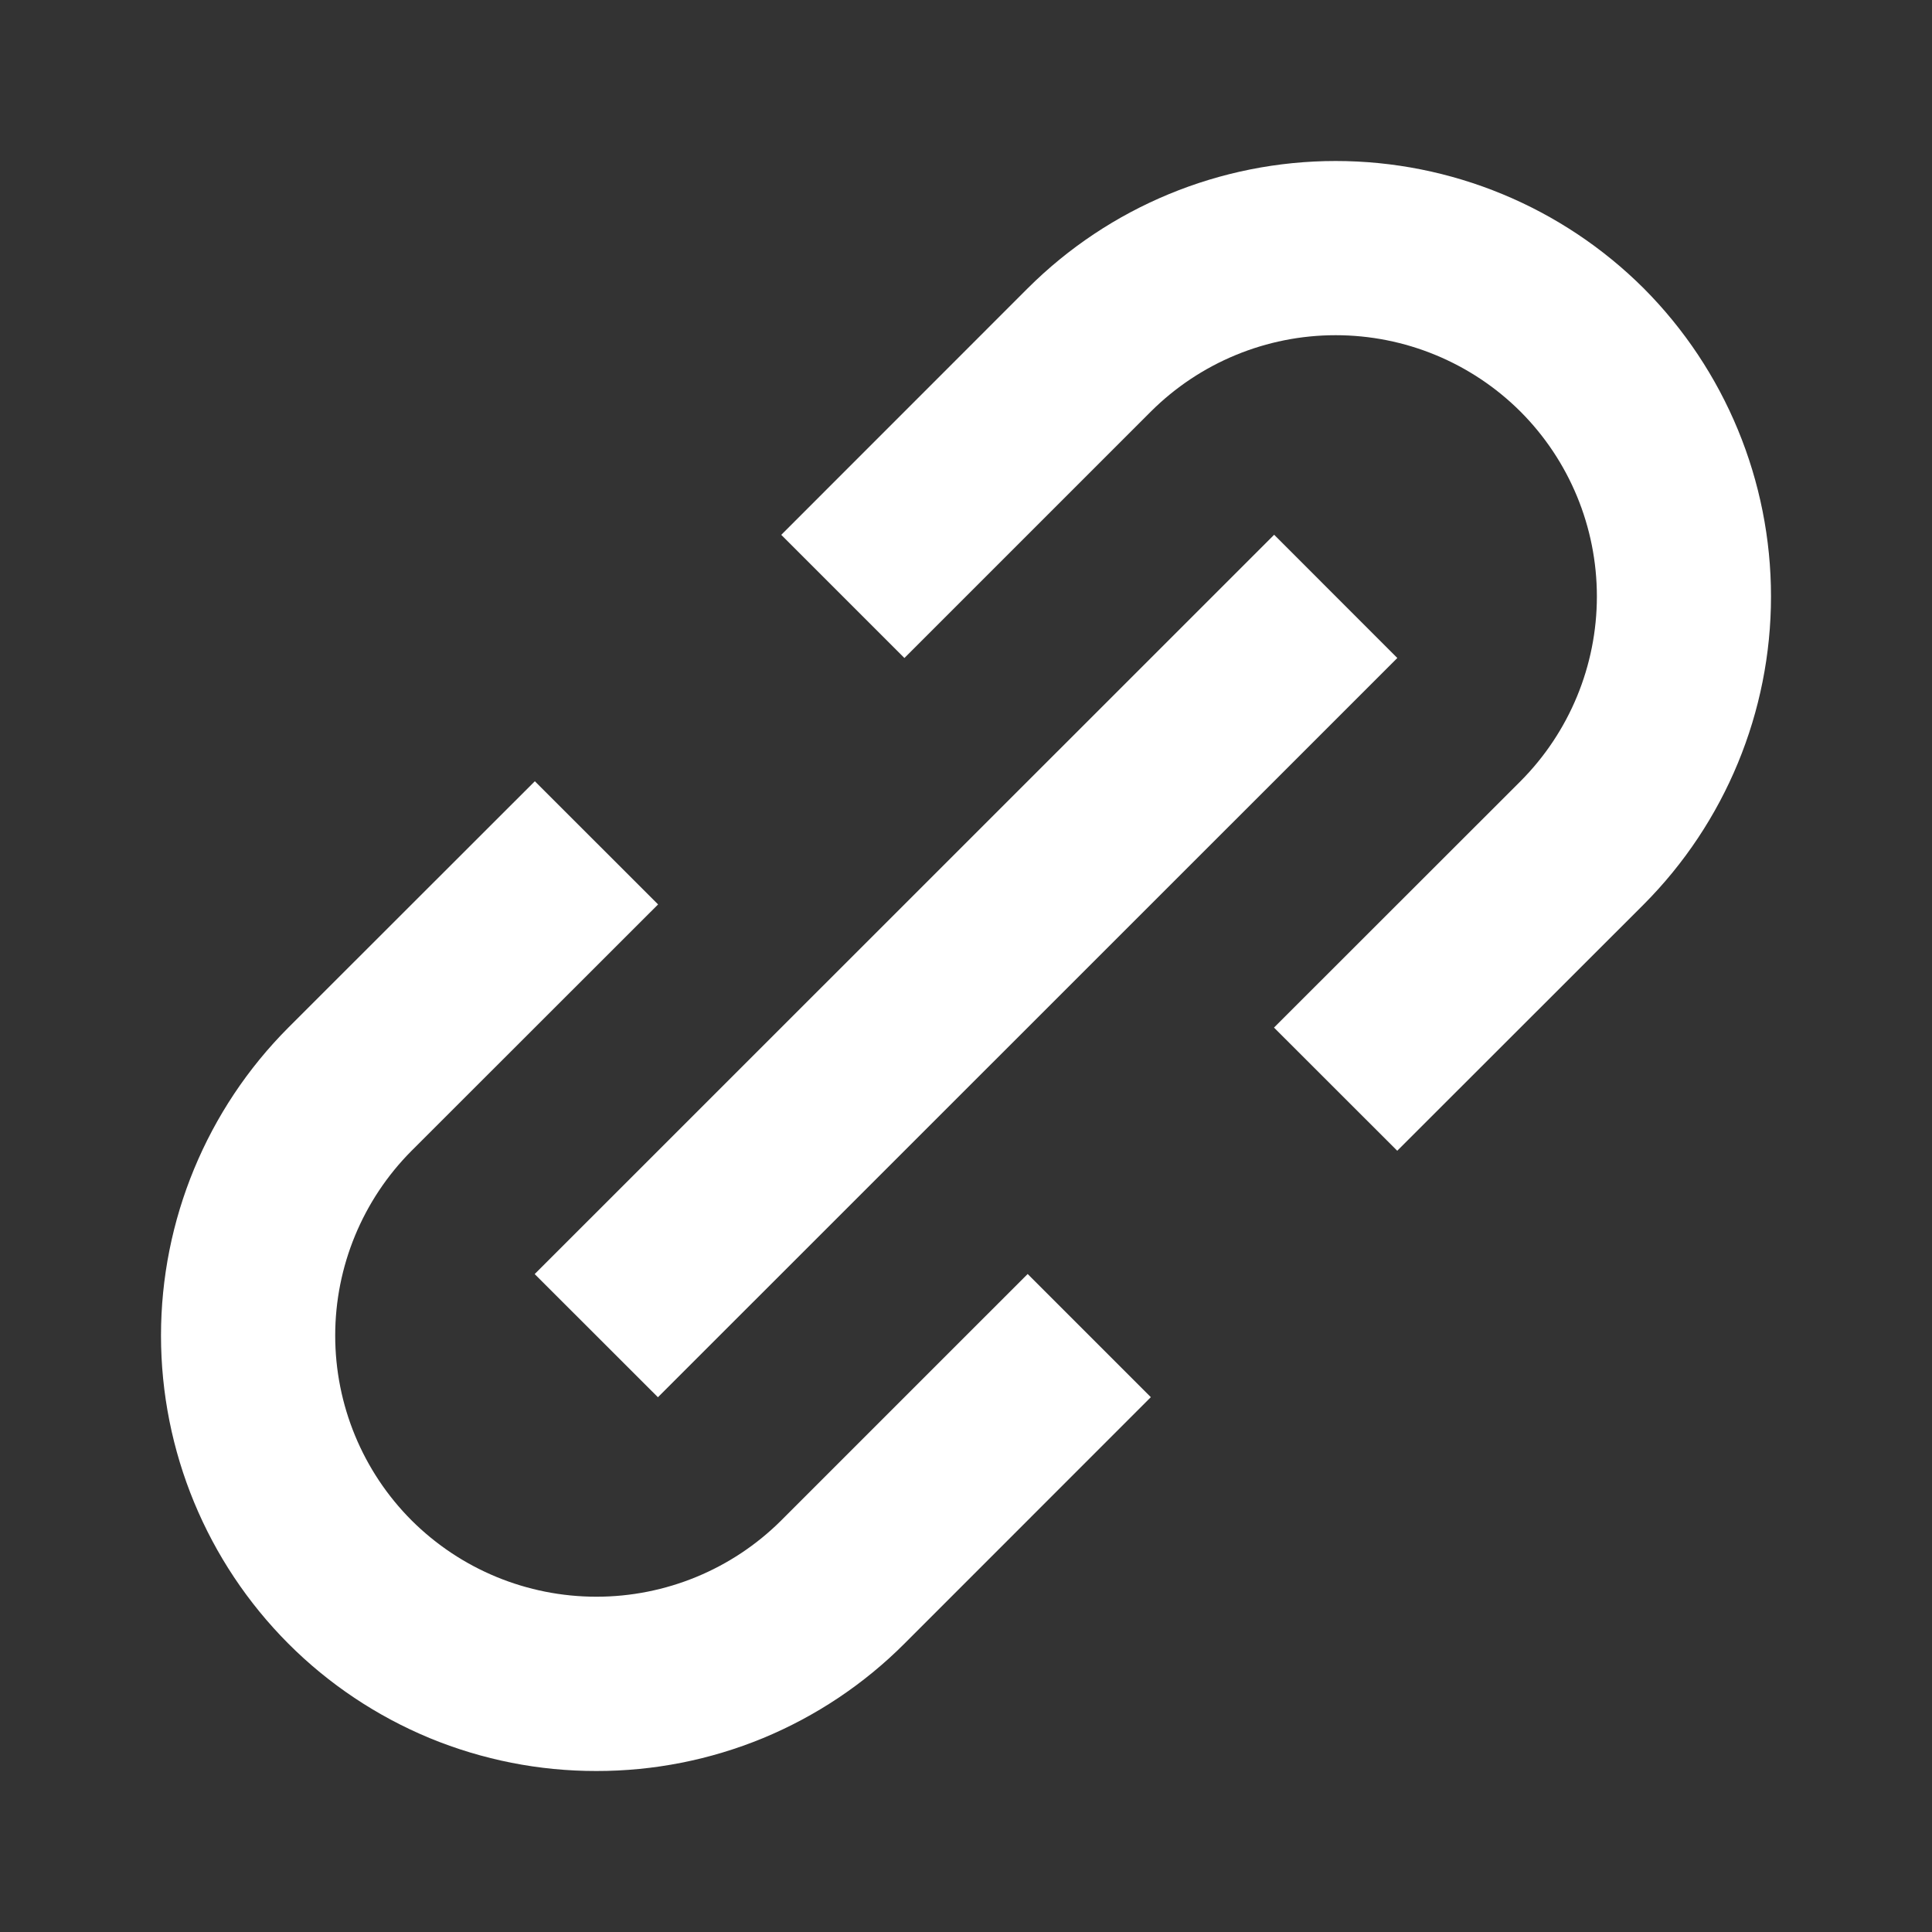
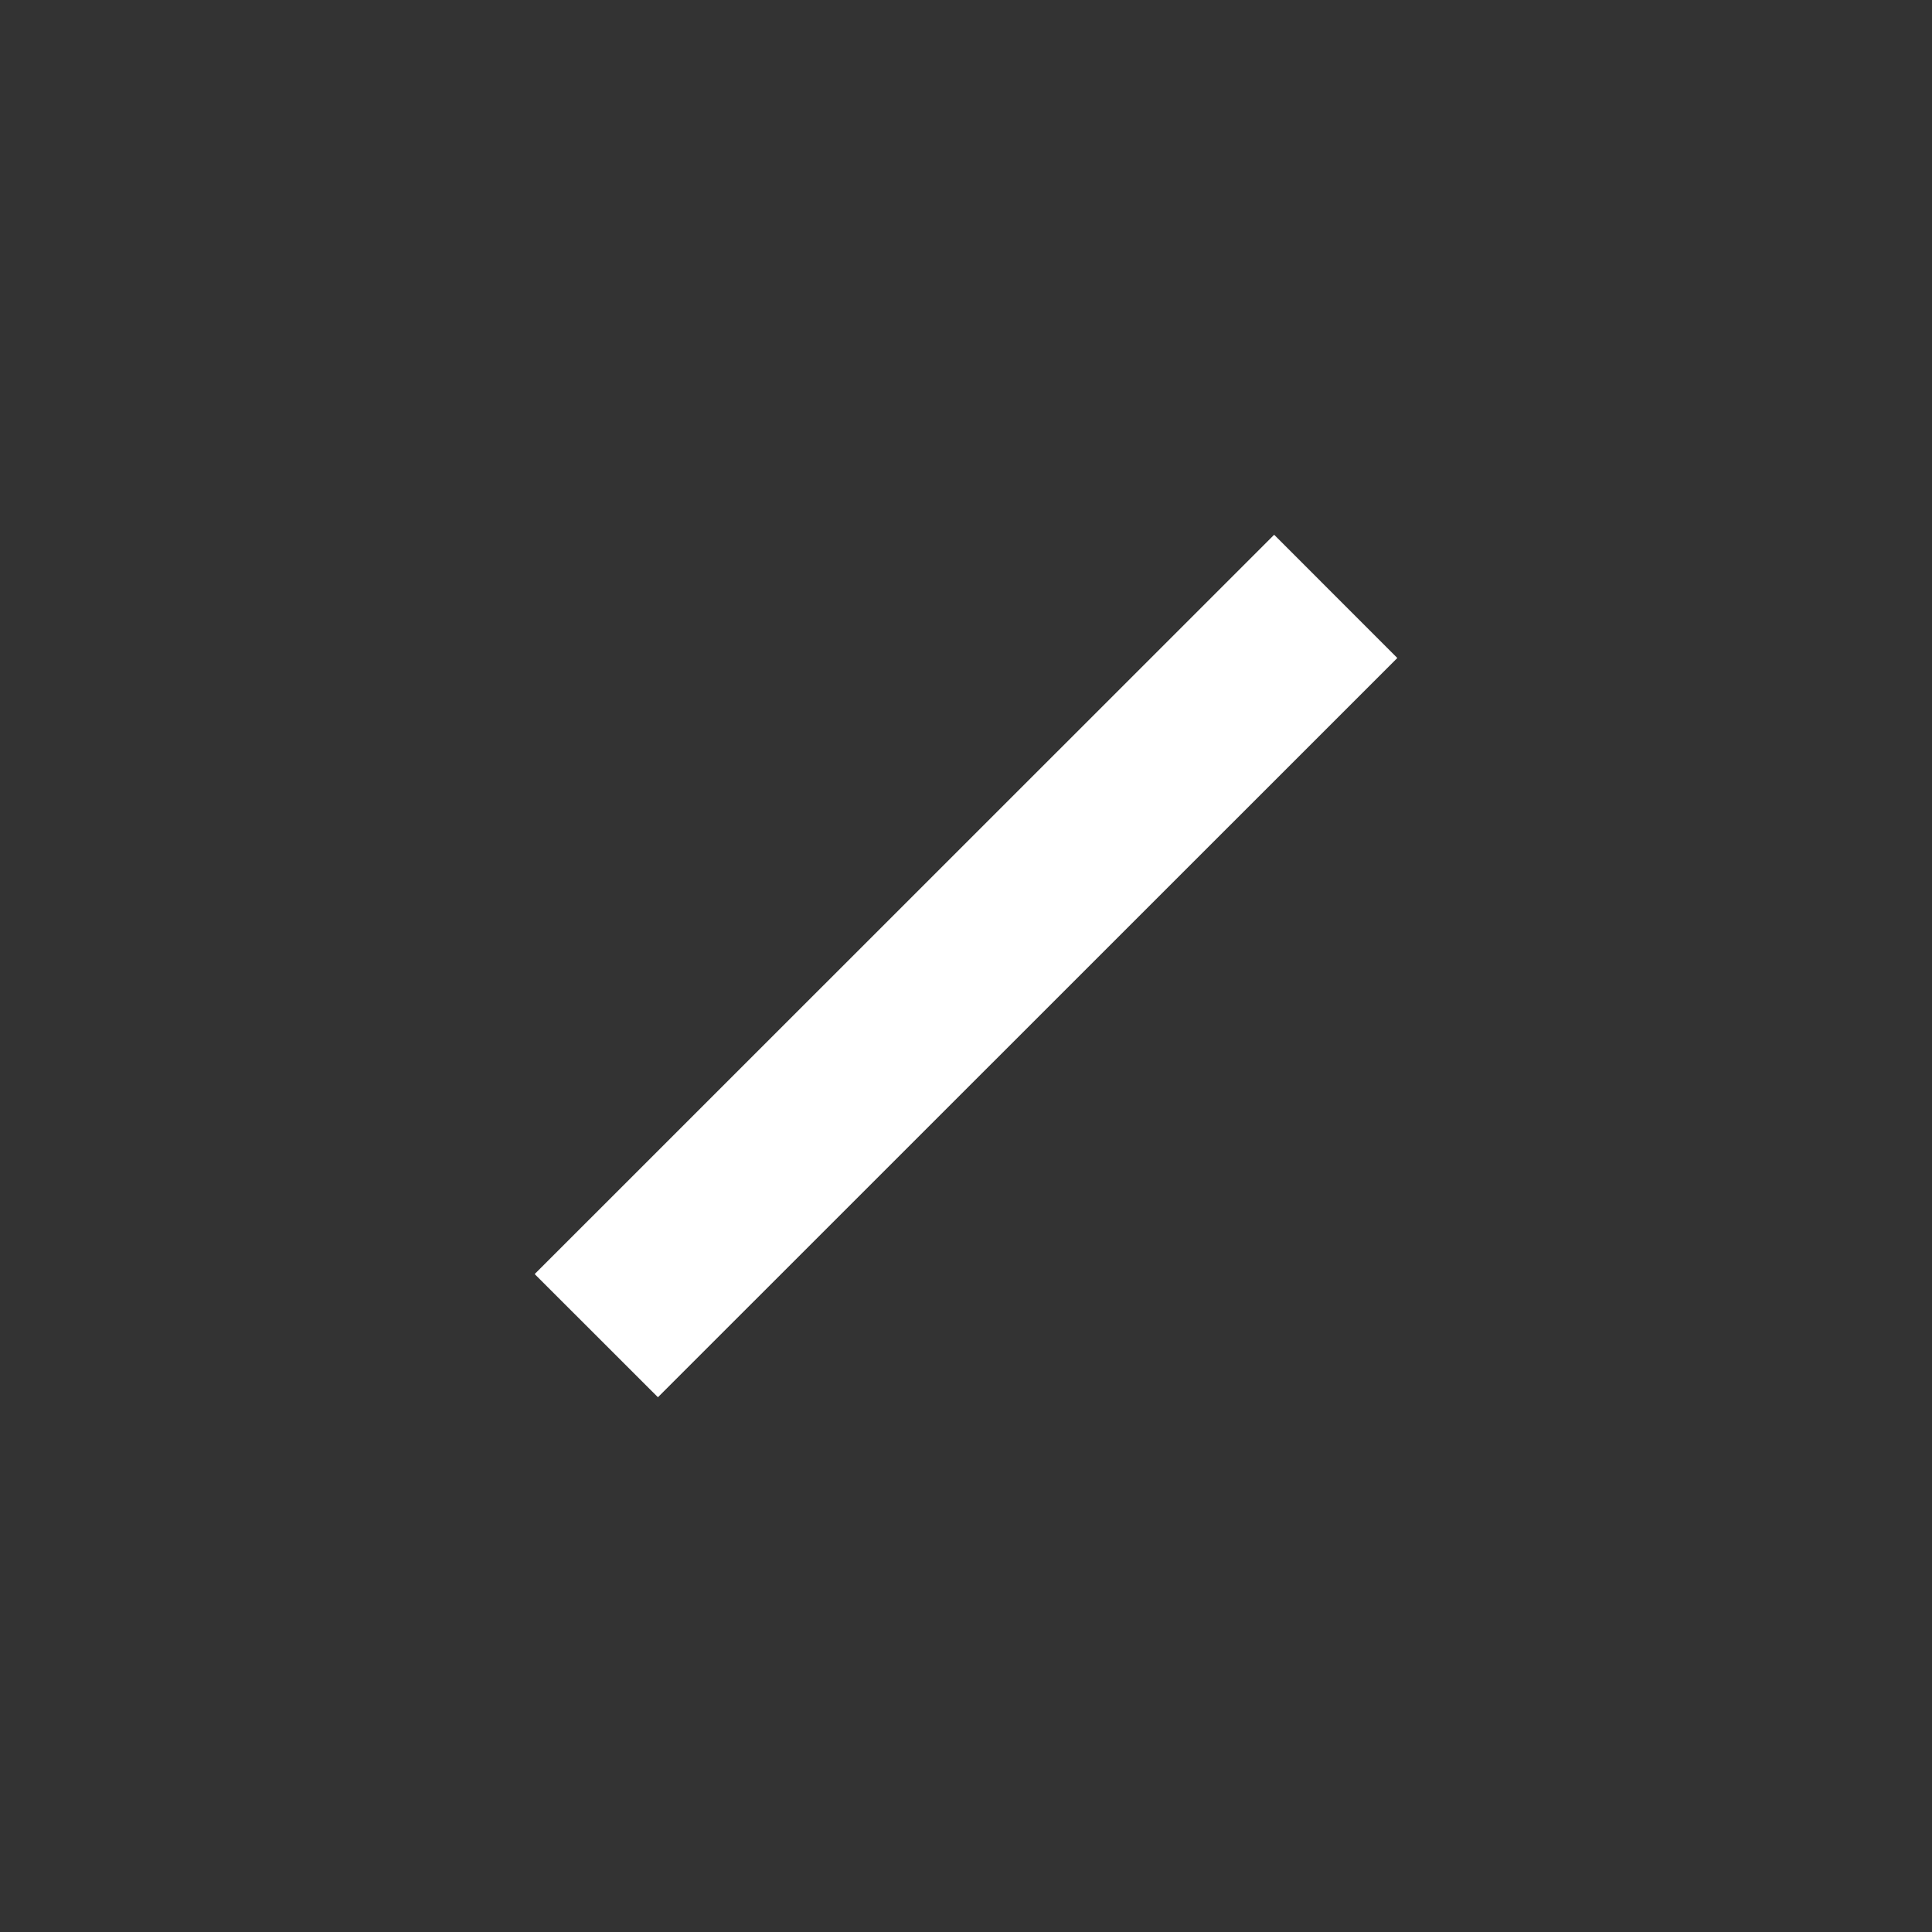
<svg xmlns="http://www.w3.org/2000/svg" width="24" height="24" viewBox="0 0 24 24" fill="none">
  <rect x="0" y="0" width="24" height="24" fill="#333333" stroke="none" />
-   <path d="M3.582 20.418C4.084 20.921 4.681 21.319 5.337 21.591C5.994 21.862 6.698 22.001 7.408 22C8.119 22.001 8.823 21.862 9.48 21.591C10.136 21.319 10.733 20.921 11.235 20.418L14.296 17.356L12.766 15.826L9.705 18.887C9.095 19.495 8.269 19.835 7.409 19.835C6.548 19.835 5.723 19.495 5.113 18.887C4.505 18.278 4.164 17.452 4.164 16.591C4.164 15.731 4.505 14.905 5.113 14.295L8.175 11.235L6.644 9.705L3.582 12.765C2.569 13.781 2 15.157 2 16.591C2 18.026 2.569 19.402 3.582 20.418ZM20.419 11.235C21.431 10.219 22 8.843 22 7.409C22 5.974 21.431 4.598 20.419 3.582C19.403 2.569 18.027 2 16.592 2C15.157 2 13.781 2.569 12.766 3.582L9.705 6.644L11.235 8.174L14.296 5.113C14.906 4.505 15.732 4.164 16.592 4.164C17.453 4.164 18.278 4.505 18.888 5.113C19.496 5.722 19.837 6.548 19.837 7.409C19.837 8.269 19.496 9.095 18.888 9.705L15.826 12.765L17.357 14.295L20.419 11.235Z" fill="white" />
  <path d="M8.173 17.357L6.642 15.827L15.828 6.643L17.358 8.174L8.173 17.357Z" fill="white" />
</svg>